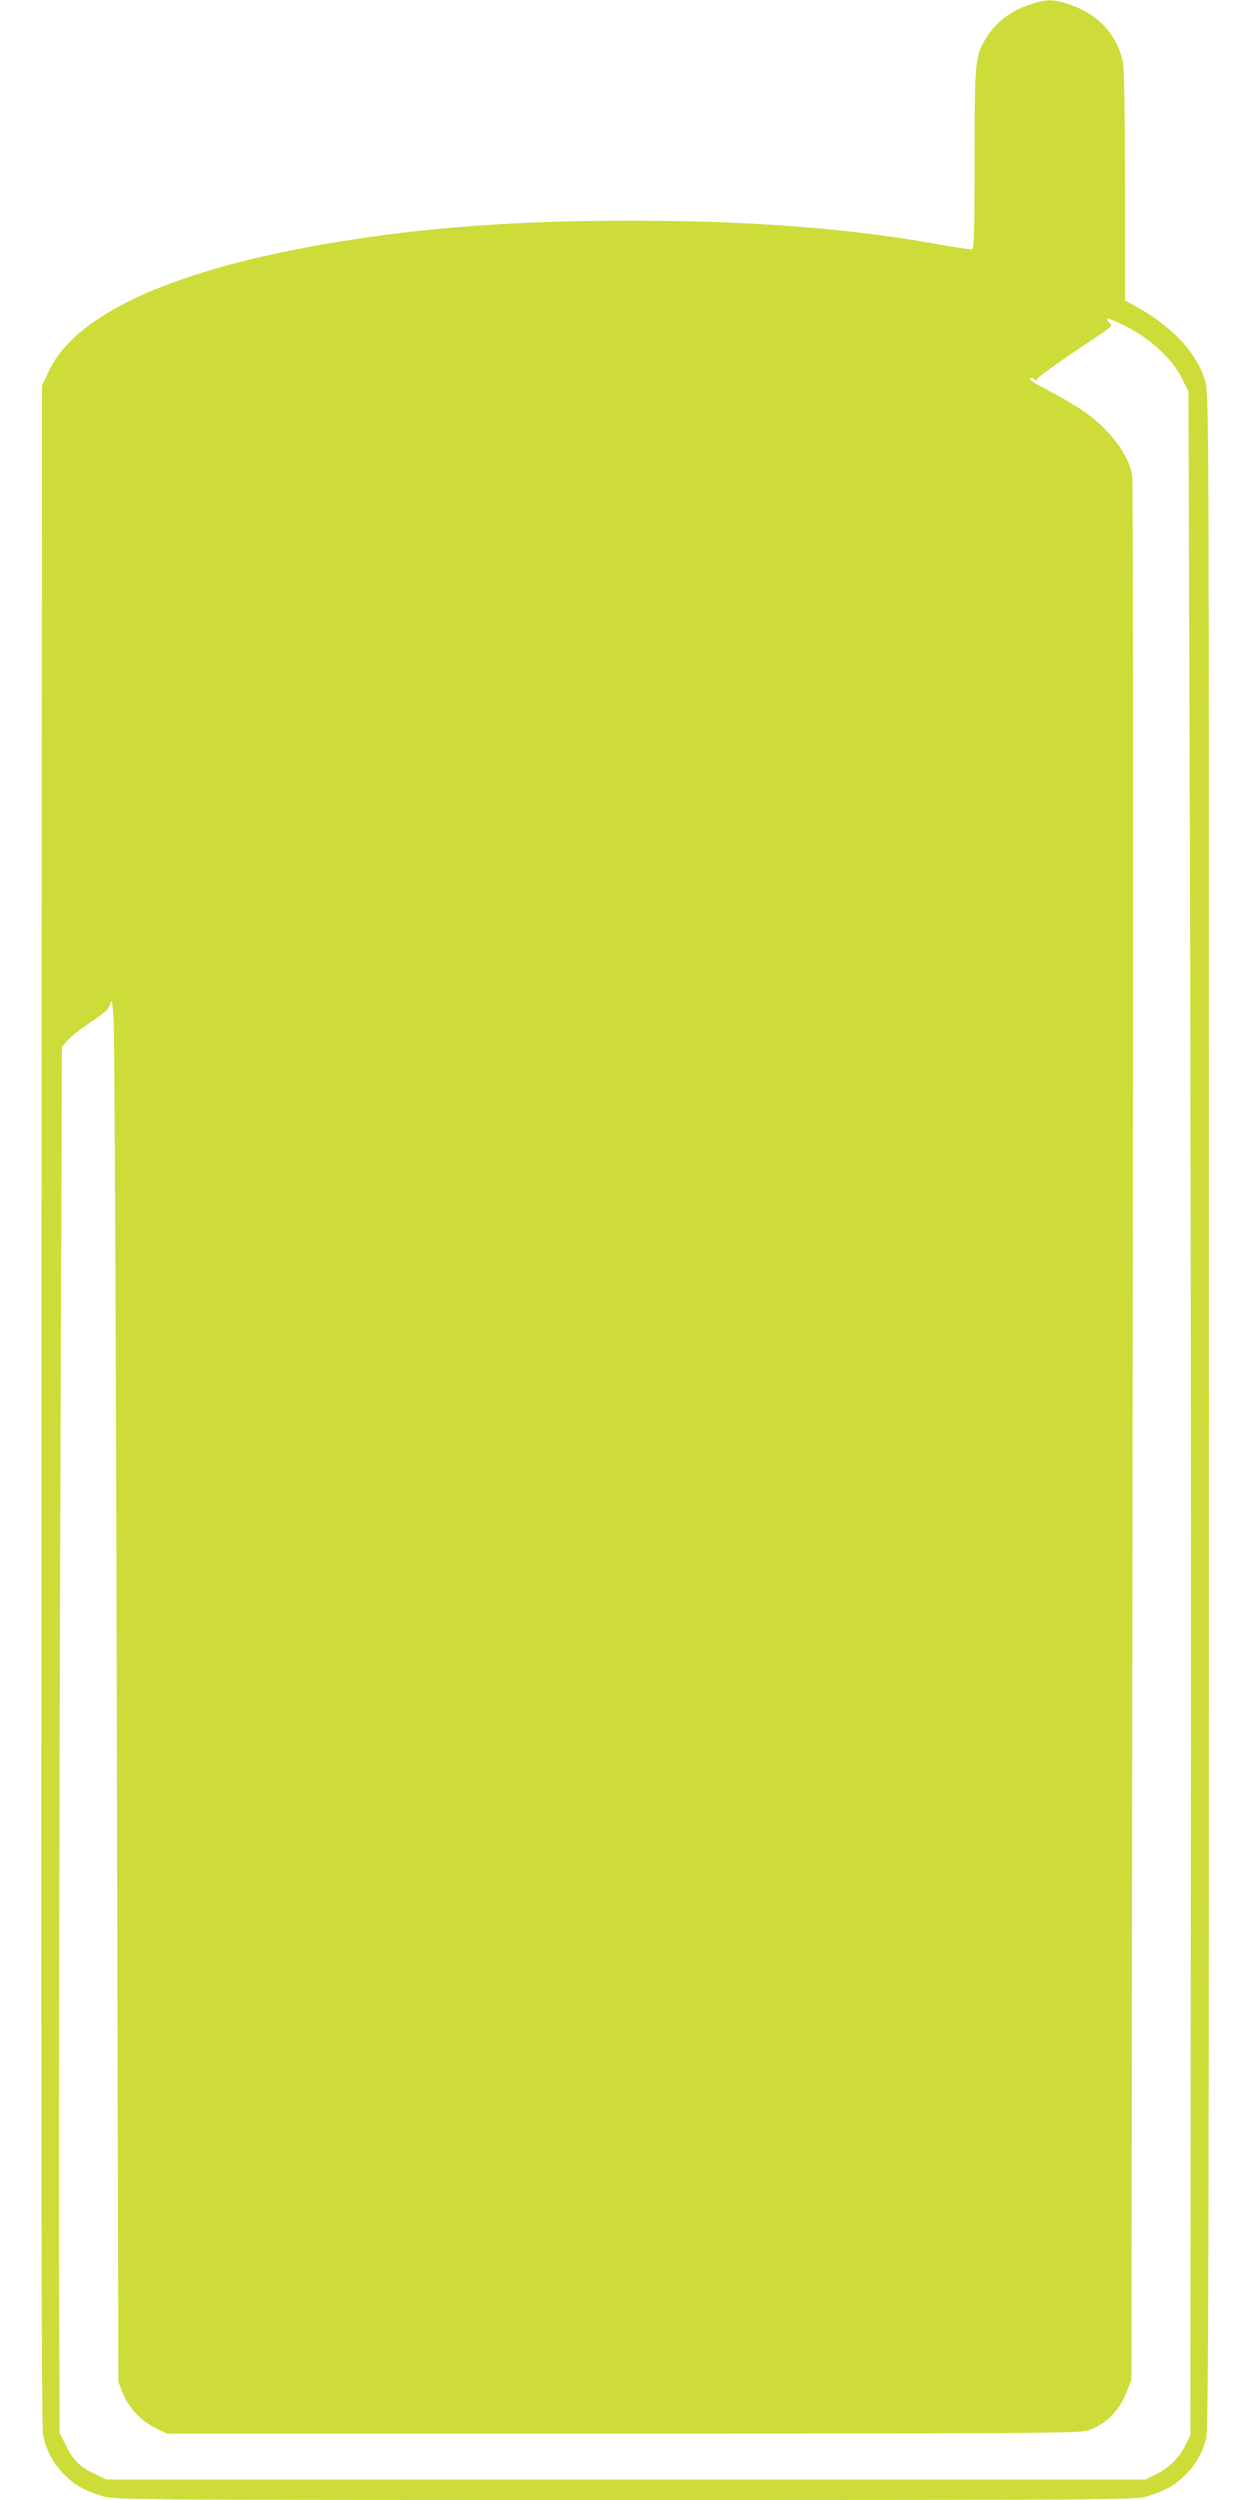
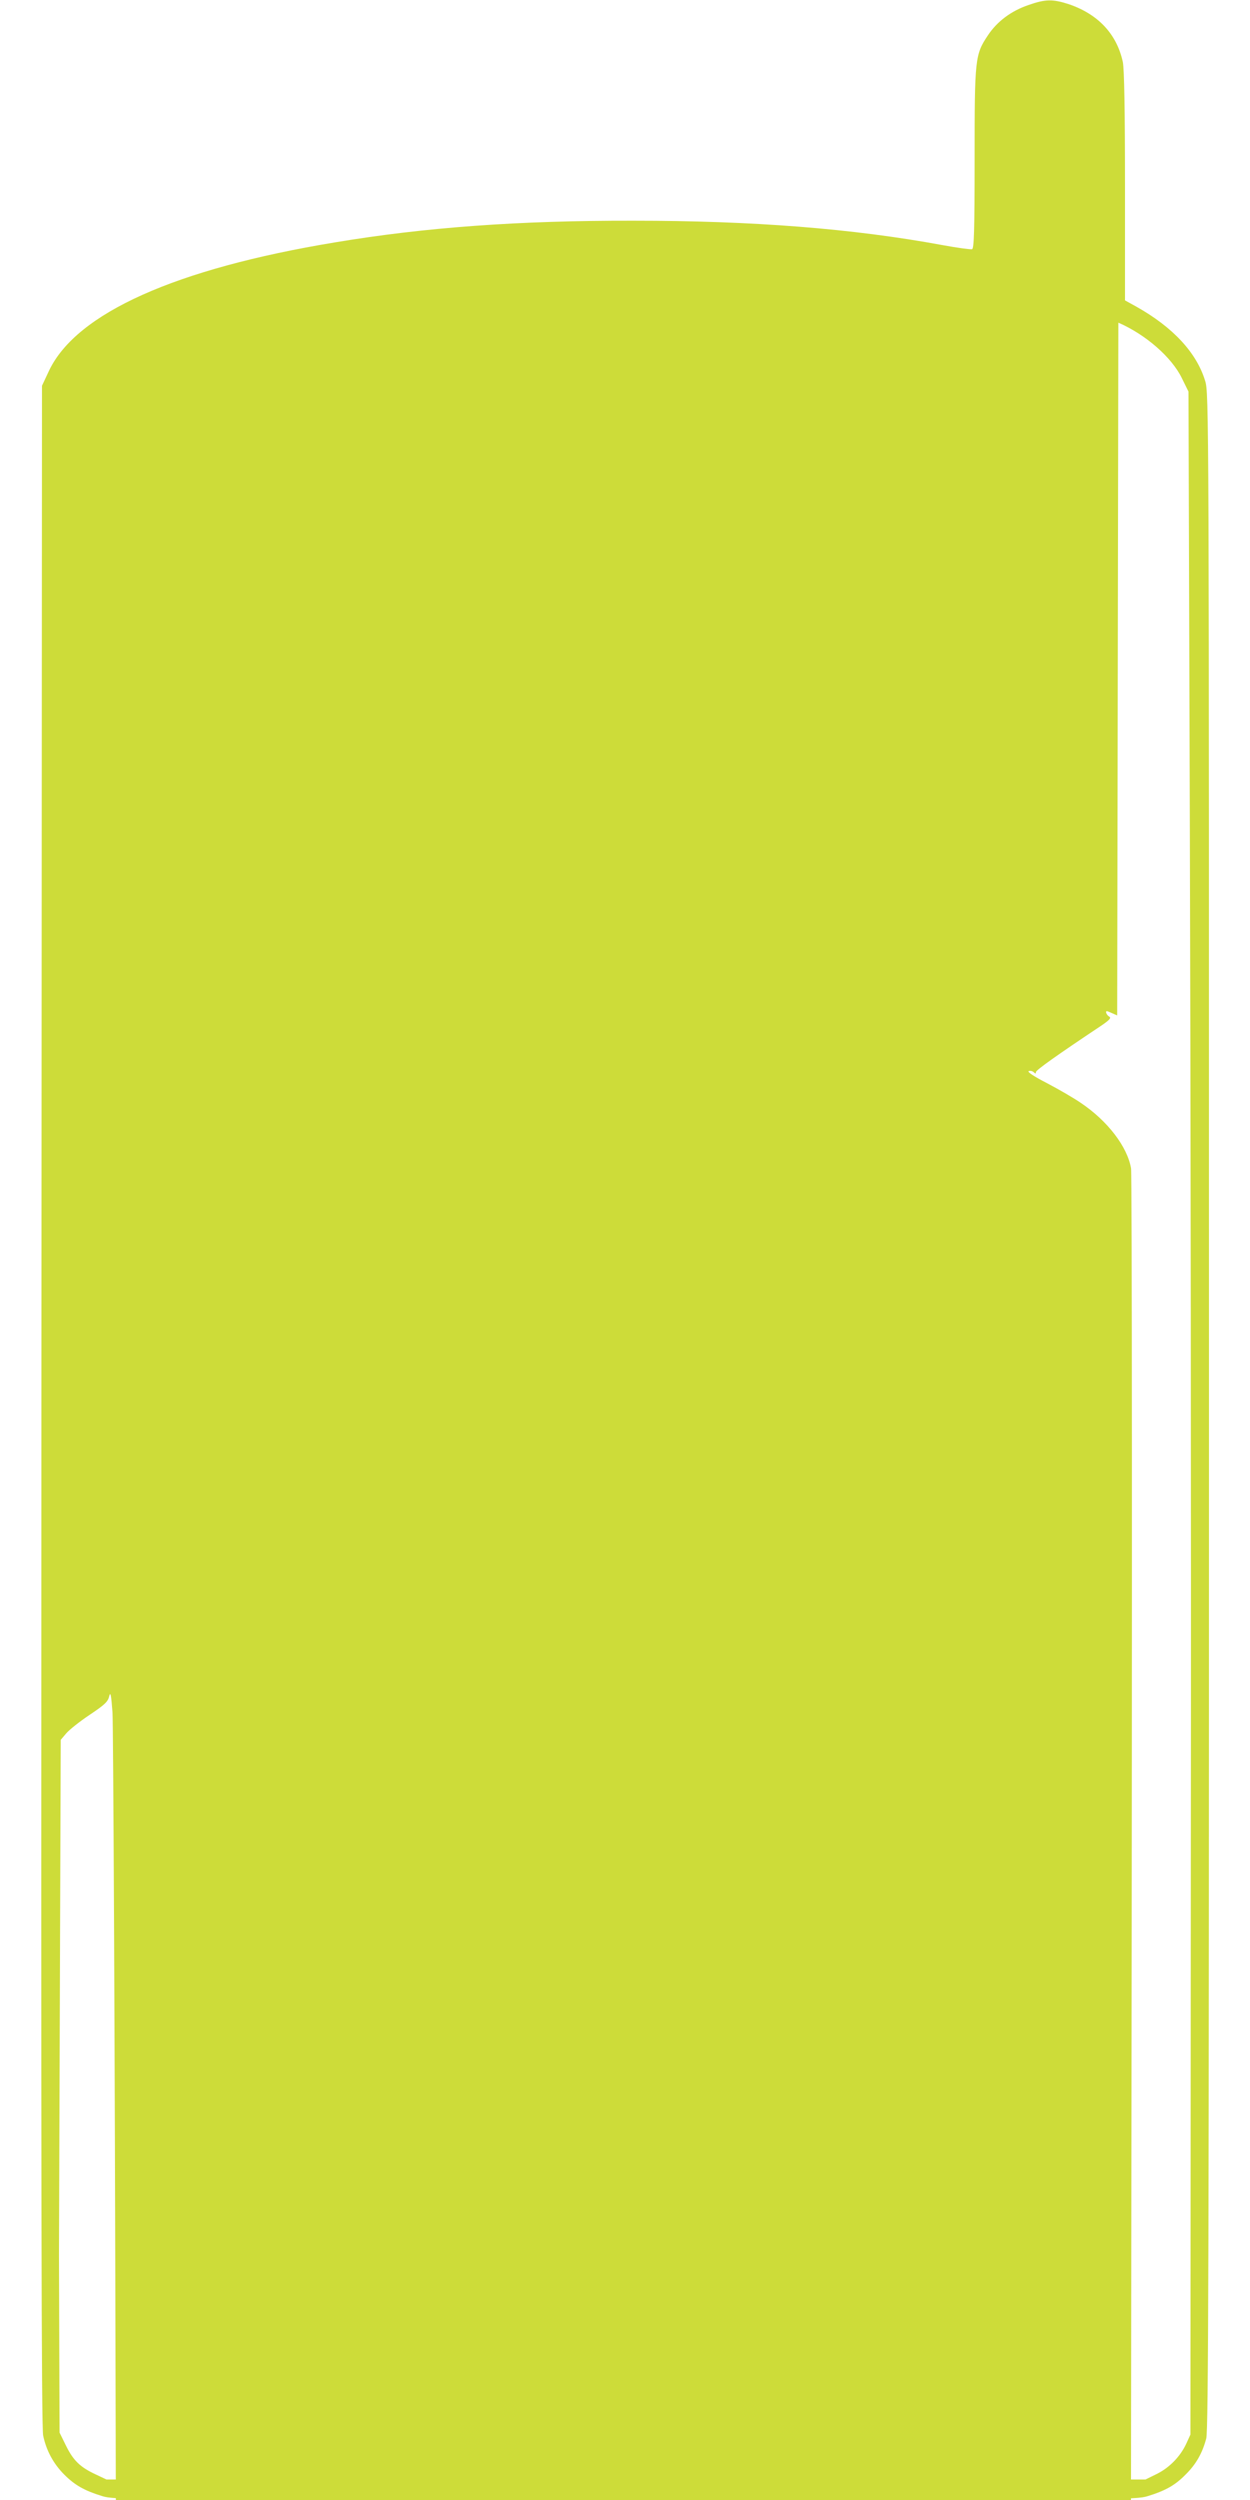
<svg xmlns="http://www.w3.org/2000/svg" version="1.0" width="640pt" height="1280pt" viewBox="0 0 640 1280" preserveAspectRatio="xMidYMid meet">
  <g transform="translate(0,1280) scale(0.1,-0.1)" fill="#cddc39" stroke="none">
-     <path d="M5265 12774 c-88 -30 -160 -84 -207 -155 -66 -99 -68 -118 -68 -631 0 -371 -3 -460 -13 -464 -7 -2 -75 7 -151 21 -460 85 -973 125 -1585 125 -587 1 -1065 -34 -1526 -111 -817 -135 -1322 -362 -1463 -655 l-37 -79 -3 -5220 c-2 -3963 0 -5233 9 -5275 16 -77 53 -145 108 -200 54 -54 103 -82 194 -110 61 -19 113 -20 2677 -20 2564 0 2616 1 2677 20 91 28 140 56 193 110 54 53 86 110 106 185 11 41 14 946 14 5261 0 5152 0 5213 -20 5275 -44 144 -165 274 -352 379 l-58 32 0 583 c0 394 -4 601 -11 637 -31 144 -127 246 -278 297 -81 26 -118 26 -206 -5z m461 -1626 c140 -61 273 -177 325 -284 l34 -69 7 -2245 c4 -1235 7 -3588 5 -5230 l-2 -2985 -21 -46 c-31 -67 -87 -124 -152 -156 l-57 -28 -2660 0 -2660 0 -55 26 c-80 37 -115 72 -152 147 l-33 67 -3 910 c-1 500 1 2097 6 3547 l9 2637 28 33 c15 18 69 61 120 95 76 51 94 67 100 95 7 26 10 9 17 -82 4 -63 12 -1658 16 -3545 l8 -3430 22 -56 c31 -77 90 -141 164 -178 l61 -31 2332 0 c1940 0 2339 2 2377 14 97 29 168 99 210 207 l21 54 6 4850 c4 2718 3 4872 -2 4900 -19 111 -120 243 -257 335 -36 25 -114 70 -173 101 -66 34 -103 58 -94 62 8 3 20 0 26 -6 8 -8 11 -8 11 1 0 10 110 88 332 236 46 31 55 42 43 48 -13 8 -22 28 -11 28 2 0 25 -10 52 -22z" />
+     <path d="M5265 12774 c-88 -30 -160 -84 -207 -155 -66 -99 -68 -118 -68 -631 0 -371 -3 -460 -13 -464 -7 -2 -75 7 -151 21 -460 85 -973 125 -1585 125 -587 1 -1065 -34 -1526 -111 -817 -135 -1322 -362 -1463 -655 l-37 -79 -3 -5220 c-2 -3963 0 -5233 9 -5275 16 -77 53 -145 108 -200 54 -54 103 -82 194 -110 61 -19 113 -20 2677 -20 2564 0 2616 1 2677 20 91 28 140 56 193 110 54 53 86 110 106 185 11 41 14 946 14 5261 0 5152 0 5213 -20 5275 -44 144 -165 274 -352 379 l-58 32 0 583 c0 394 -4 601 -11 637 -31 144 -127 246 -278 297 -81 26 -118 26 -206 -5z m461 -1626 c140 -61 273 -177 325 -284 l34 -69 7 -2245 c4 -1235 7 -3588 5 -5230 l-2 -2985 -21 -46 c-31 -67 -87 -124 -152 -156 l-57 -28 -2660 0 -2660 0 -55 26 c-80 37 -115 72 -152 147 l-33 67 -3 910 l9 2637 28 33 c15 18 69 61 120 95 76 51 94 67 100 95 7 26 10 9 17 -82 4 -63 12 -1658 16 -3545 l8 -3430 22 -56 c31 -77 90 -141 164 -178 l61 -31 2332 0 c1940 0 2339 2 2377 14 97 29 168 99 210 207 l21 54 6 4850 c4 2718 3 4872 -2 4900 -19 111 -120 243 -257 335 -36 25 -114 70 -173 101 -66 34 -103 58 -94 62 8 3 20 0 26 -6 8 -8 11 -8 11 1 0 10 110 88 332 236 46 31 55 42 43 48 -13 8 -22 28 -11 28 2 0 25 -10 52 -22z" />
  </g>
</svg>